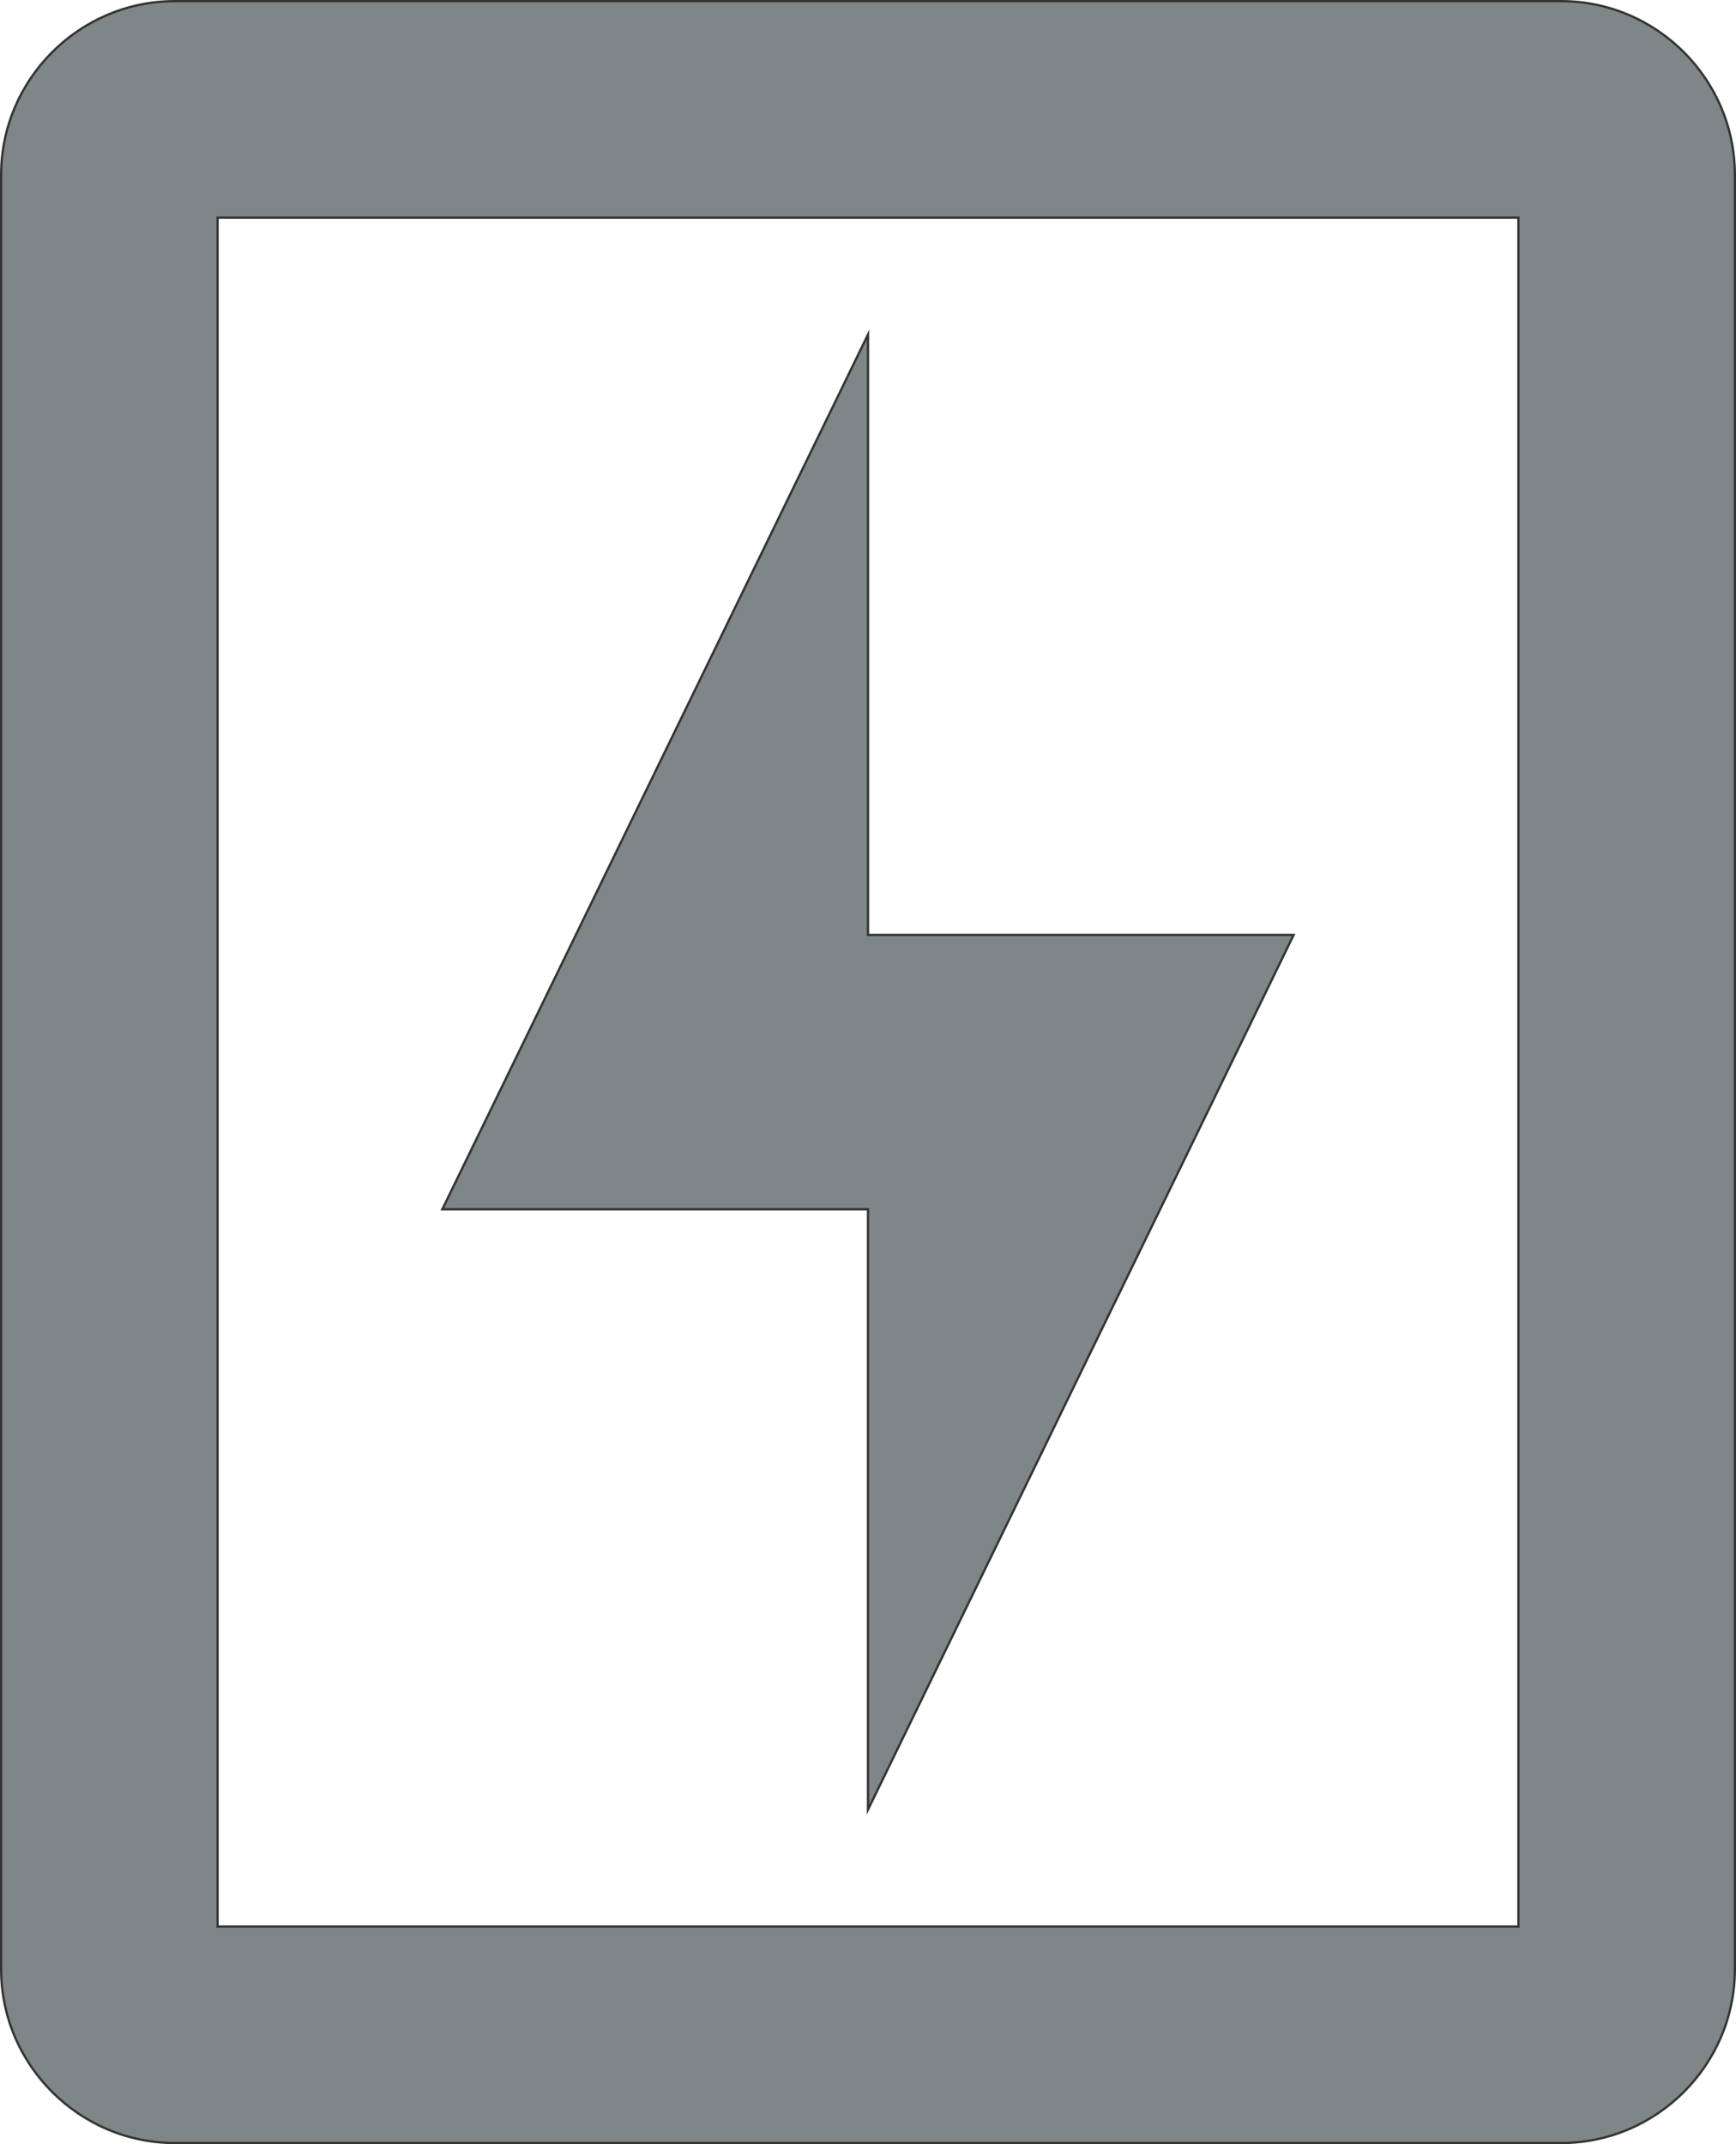
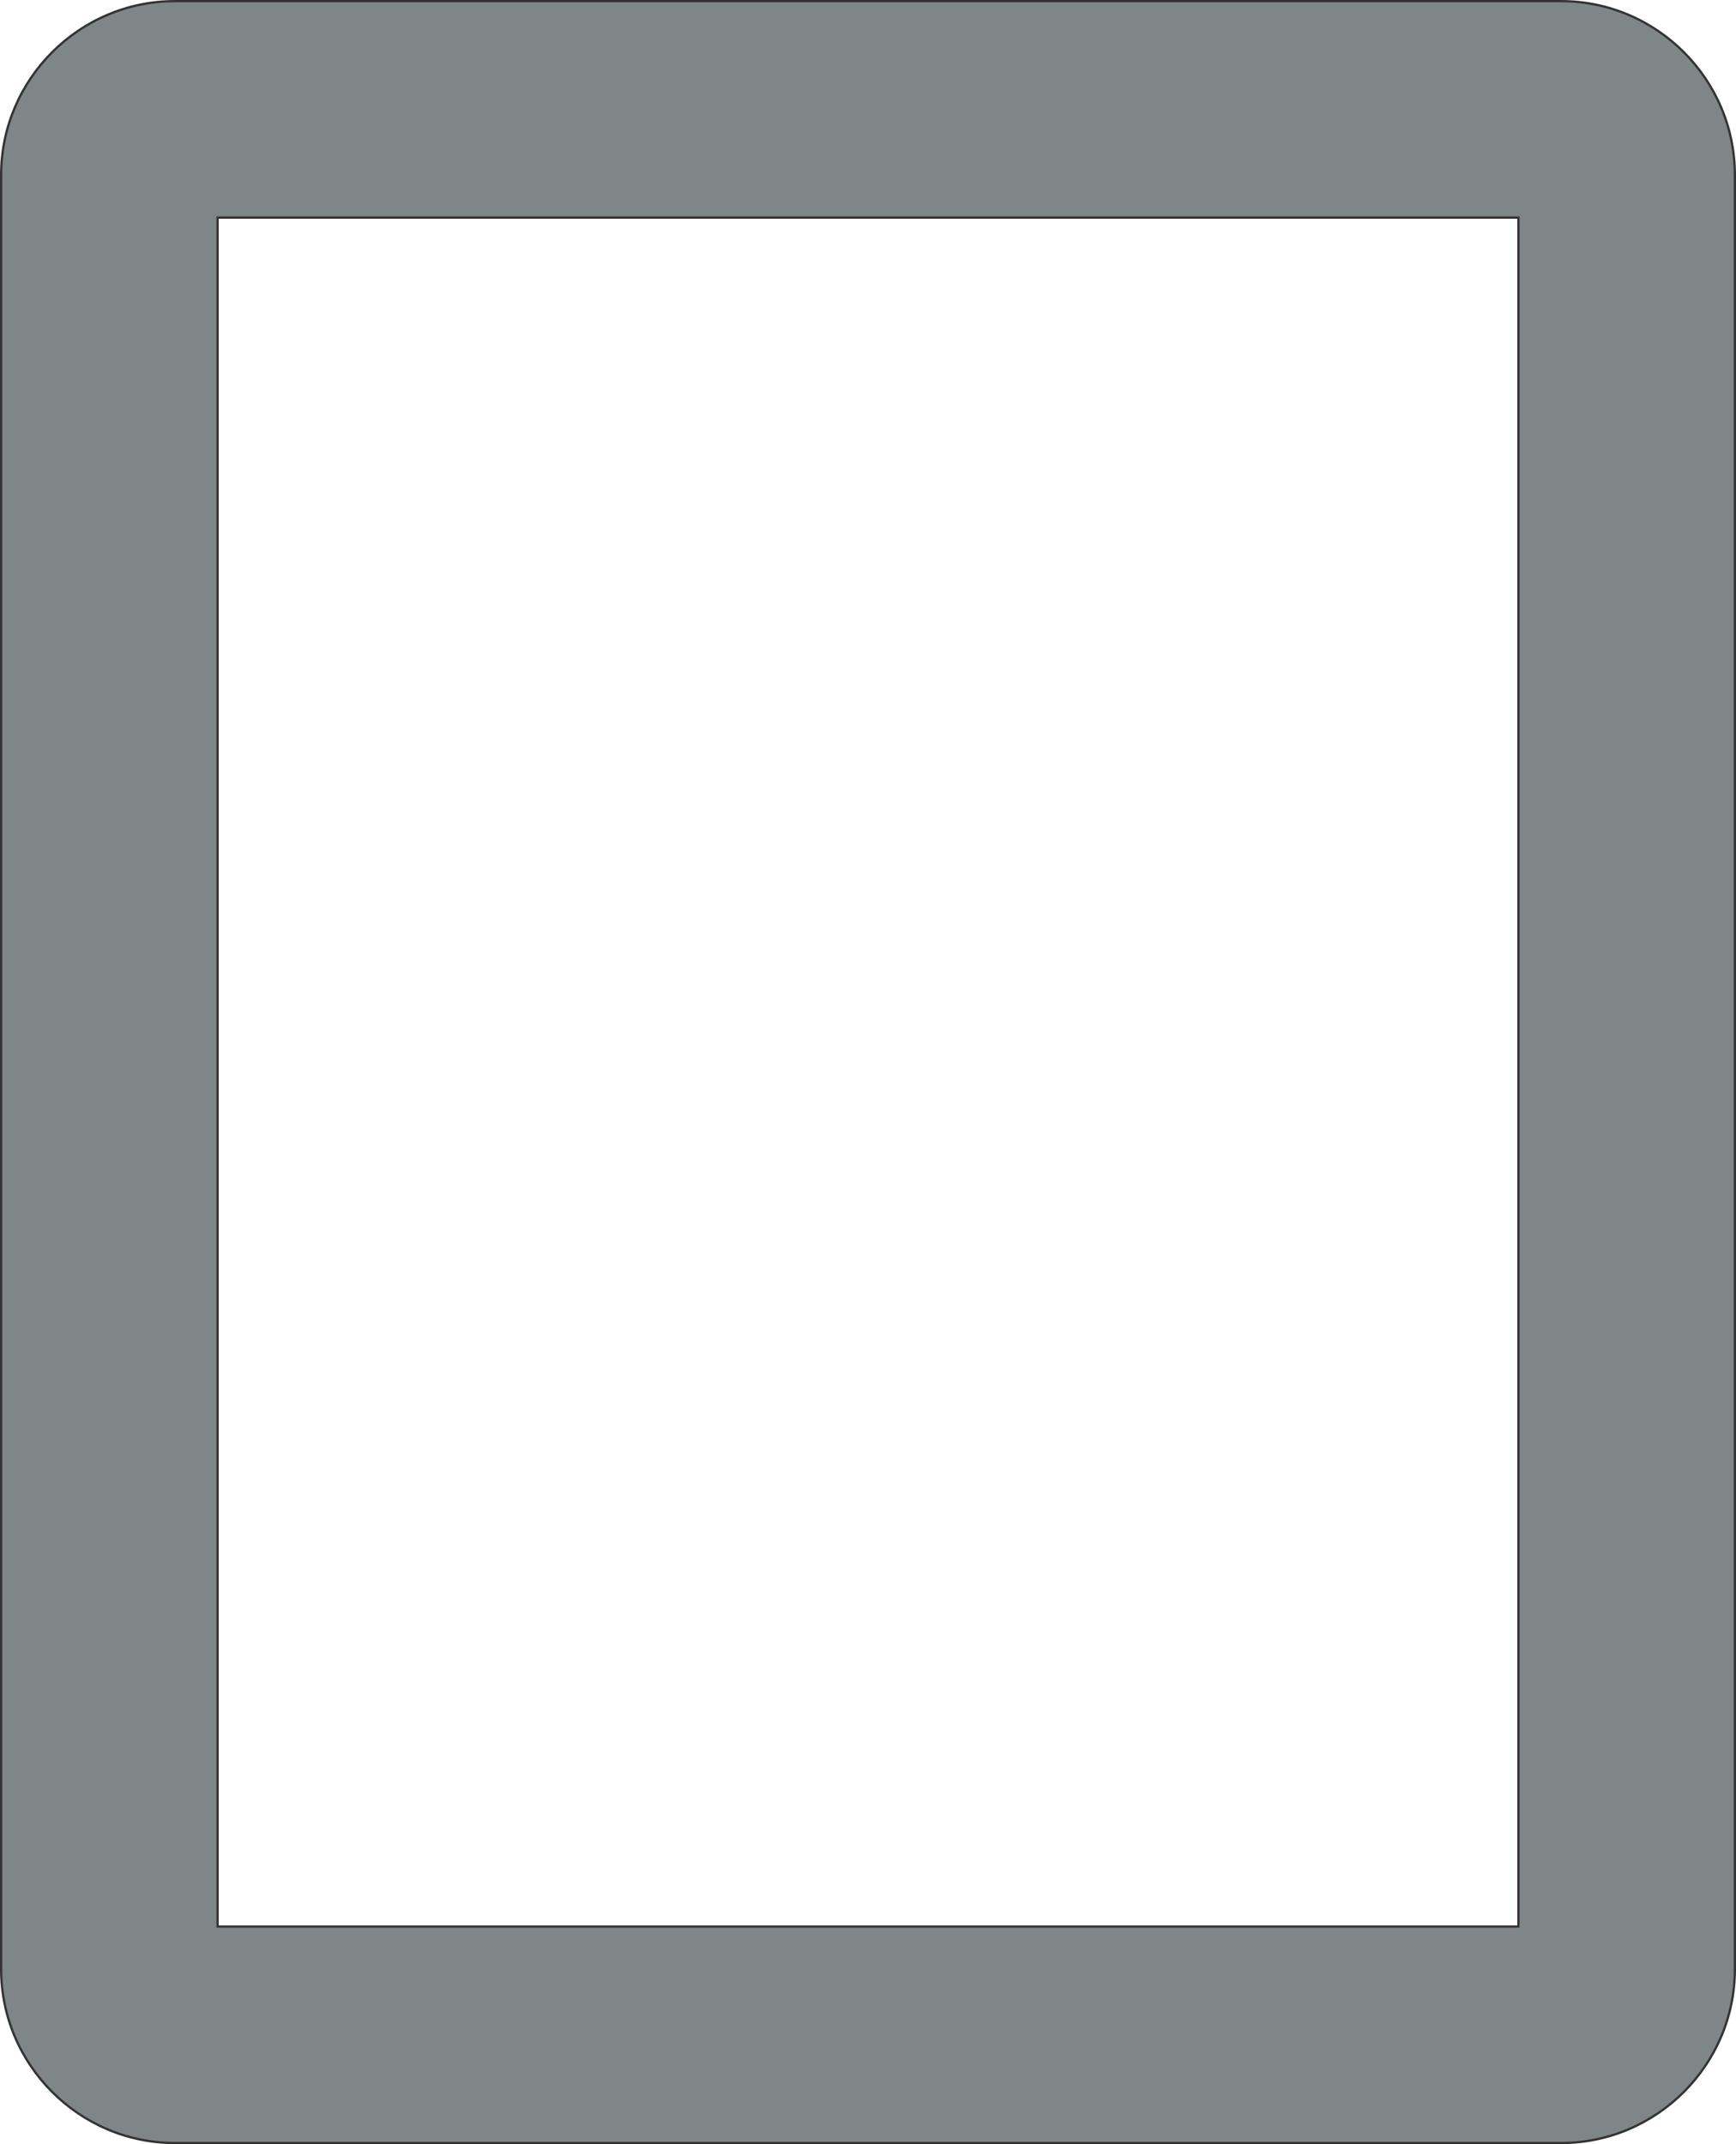
<svg xmlns="http://www.w3.org/2000/svg" xml:space="preserve" width="76.201mm" height="94.1mm" version="1.1" style="shape-rendering:geometricPrecision; text-rendering:geometricPrecision; image-rendering:optimizeQuality; fill-rule:evenodd; clip-rule:evenodd" viewBox="0 0 1909.08 2357.49">
  <defs>
    <style type="text/css">
   
    .str0 {stroke:#333333;stroke-width:2.51;stroke-miterlimit:22.926}
    .fil0 {fill:#7F8687}
   
  </style>
  </defs>
  <g id="Layer_x0020_1">
-     <path class="fil0 str0" d="M239.26 239.26l0 1878.98 1430.56 0 0 -1878.98 -1430.56 0zm715.28 128.53l0 660.12 468.11 0 -468.11 961.79 0 -660.12 -468.11 0 468.11 -961.79zm-762.24 -366.54l1524.48 0c105.08,0 191.05,85.97 191.05,191.05l0 1972.89c0,105.08 -85.97,191.05 -191.05,191.05l-1524.48 0c-105.08,0 -191.05,-85.97 -191.05,-191.05l0 -1972.89c0,-105.08 85.97,-191.05 191.05,-191.05z" />
+     <path class="fil0 str0" d="M239.26 239.26l0 1878.98 1430.56 0 0 -1878.98 -1430.56 0zm715.28 128.53zm-762.24 -366.54l1524.48 0c105.08,0 191.05,85.97 191.05,191.05l0 1972.89c0,105.08 -85.97,191.05 -191.05,191.05l-1524.48 0c-105.08,0 -191.05,-85.97 -191.05,-191.05l0 -1972.89c0,-105.08 85.97,-191.05 191.05,-191.05z" />
  </g>
</svg>